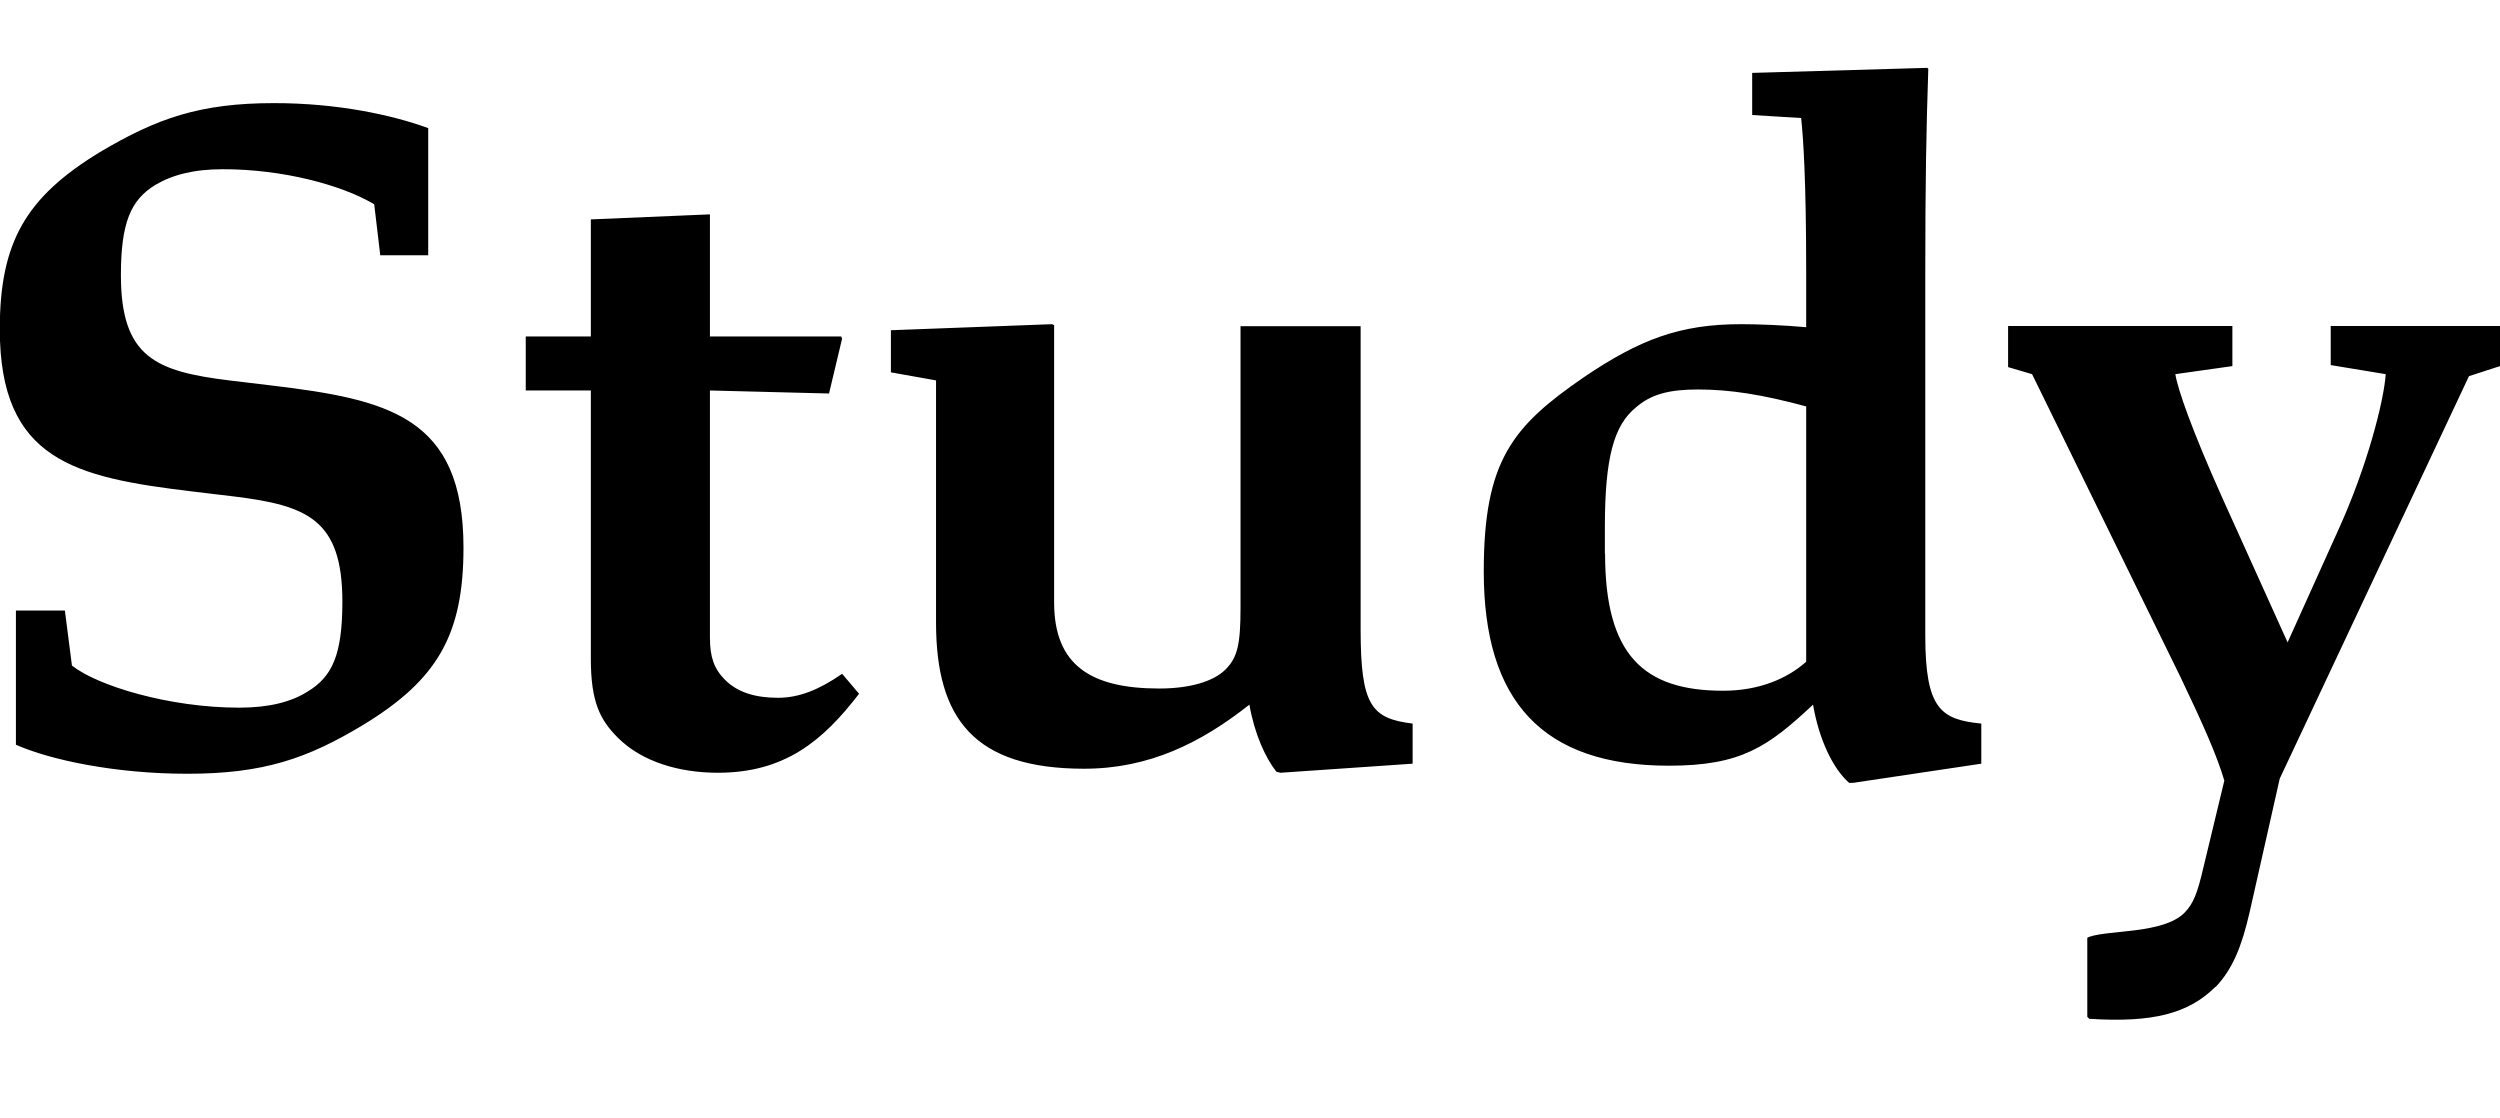
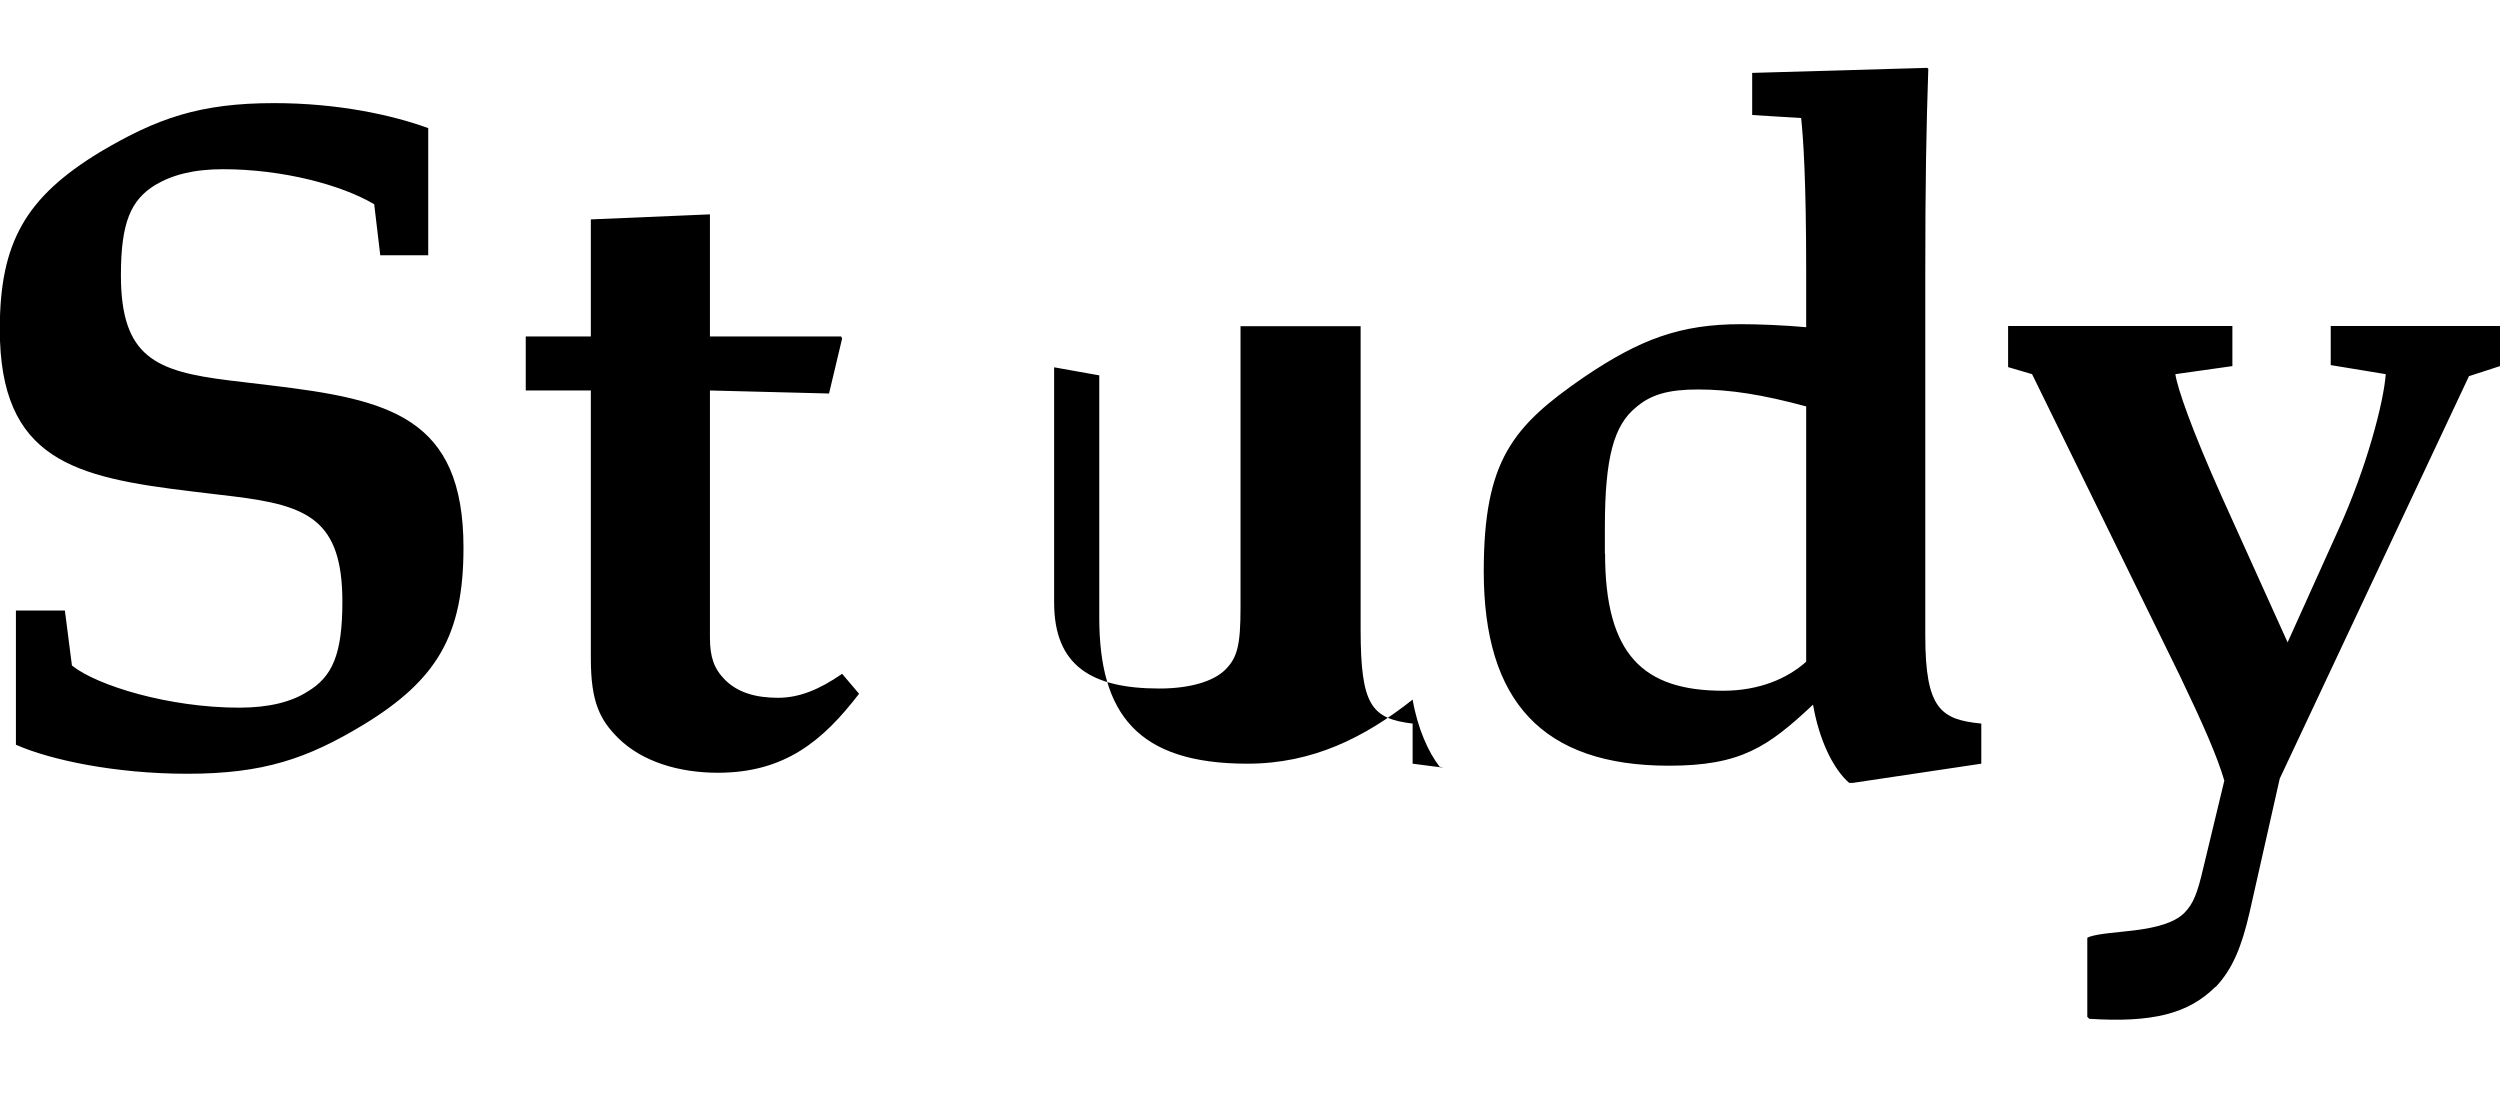
<svg xmlns="http://www.w3.org/2000/svg" version="1.1" viewBox="0 0 124.06 55.497">
-   <path transform="matrix(1 0 0 -1 0 55.497)" d="m9.29 17.1c3.78 0 5.96 0.75 8.74 2.43 3.68 2.24 4.97 4.47 4.97 8.79 0 6.51-3.73 7.35-9.54 8.05l-2.09 0.25c-3.63 0.45-5.37 1.14-5.37 5.22 0 2.63 0.5 3.73 1.69 4.47 0.84 0.5 1.89 0.79 3.38 0.79 2.98 0 5.91-0.79 7.5-1.74l0.3-2.53h2.38v6.31c-1.79 0.65-4.47 1.24-7.65 1.24-3.68 0-5.81-0.75-8.64-2.43-3.68-2.24-4.97-4.47-4.97-8.79 0-6.51 3.73-7.35 9.54-8.05l2.09-0.25c3.63-0.45 5.37-1.14 5.37-5.22 0-2.63-0.5-3.73-1.74-4.47-0.79-0.5-1.89-0.79-3.38-0.79-3.48 0-7.05 1.09-8.3 2.09l-0.35 2.73h-2.43v-6.66c1.69-0.75 4.92-1.44 8.5-1.44zm26.33 0.05c3.33 0 5.22 1.59 7.01 3.92l-0.84 0.99c-1.14-0.79-2.14-1.19-3.18-1.19-1.09 0-1.99 0.25-2.63 0.89-0.55 0.55-0.75 1.14-0.75 2.09v12.27l5.91-0.15 0.65 2.73-0.05 0.1h-6.51v6.06l-5.91-0.25v-5.81h-3.23v-2.68h3.23v-13.31c0-2.14 0.45-3.03 1.34-3.92 1.19-1.19 3.03-1.74 4.97-1.74zm34.48 0.45v1.99c-2.04 0.25-2.58 0.89-2.58 4.67v15.05h-5.96v-13.96c0-1.84-0.15-2.48-0.75-3.08s-1.79-0.94-3.28-0.94c-3.38 0-5.22 1.14-5.22 4.27v13.76l-0.1 0.05-8-0.3v-2.09l2.24-0.4v-12.02c0-4.77 1.89-7.25 7.35-7.25 3.23 0 5.81 1.29 8.2 3.18 0.25-1.44 0.79-2.63 1.34-3.33l0.2-0.05zm28.22 0v1.99c-1.99 0.2-2.78 0.7-2.78 4.37v17.89c0 4.67 0.05 7.25 0.15 10.23l-0.05 0.05-8.69-0.25v-2.09l2.43-0.15c0.1-0.94 0.25-2.98 0.25-7.6v-2.78c-1.09 0.1-2.38 0.15-3.23 0.15-3.03 0-5.02-0.75-7.8-2.63-3.53-2.43-4.97-4.12-4.97-9.64 0-6.46 2.93-9.64 9.19-9.64 3.58 0 4.92 0.94 7.15 3.03 0.3-1.74 0.99-3.18 1.79-3.88h0.2zm-18.68 10.43v1.29c0 3.48 0.45 5.07 1.54 5.96 0.75 0.65 1.64 0.89 3.08 0.89 1.59 0 3.18-0.25 5.37-0.84v-12.67c-0.94-0.84-2.34-1.44-4.12-1.44-3.97 0-5.86 1.79-5.86 6.81zm30.31-21.51c0.84 0.89 1.29 1.99 1.69 3.73l1.49 6.61 9.39 19.97 1.54 0.5v1.99h-8.4v-1.94l2.73-0.45c-0.1-1.39-0.94-4.62-2.34-7.7l-2.53-5.61-3.23 7.15c-1.54 3.43-2.24 5.47-2.34 6.16l2.83 0.4v1.99h-11.13v-2.04l1.19-0.35 7.35-15c1.14-2.38 1.84-3.97 2.19-5.17l-1.04-4.32c-0.3-1.29-0.5-1.79-0.94-2.24-1.04-1.04-3.68-0.84-4.72-1.19l-0.1-0.05v-3.92l0.1-0.1c3.13-0.2 4.92 0.25 6.26 1.59z" />
+   <path transform="matrix(1 0 0 -1 0 55.497)" d="m9.29 17.1c3.78 0 5.96 0.75 8.74 2.43 3.68 2.24 4.97 4.47 4.97 8.79 0 6.51-3.73 7.35-9.54 8.05l-2.09 0.25c-3.63 0.45-5.37 1.14-5.37 5.22 0 2.63 0.5 3.73 1.69 4.47 0.84 0.5 1.89 0.79 3.38 0.79 2.98 0 5.91-0.79 7.5-1.74l0.3-2.53h2.38v6.31c-1.79 0.65-4.47 1.24-7.65 1.24-3.68 0-5.81-0.75-8.64-2.43-3.68-2.24-4.97-4.47-4.97-8.79 0-6.51 3.73-7.35 9.54-8.05l2.09-0.25c3.63-0.45 5.37-1.14 5.37-5.22 0-2.63-0.5-3.73-1.74-4.47-0.79-0.5-1.89-0.79-3.38-0.79-3.48 0-7.05 1.09-8.3 2.09l-0.35 2.73h-2.43v-6.66c1.69-0.75 4.92-1.44 8.5-1.44zm26.33 0.05c3.33 0 5.22 1.59 7.01 3.92l-0.84 0.99c-1.14-0.79-2.14-1.19-3.18-1.19-1.09 0-1.99 0.25-2.63 0.89-0.55 0.55-0.75 1.14-0.75 2.09v12.27l5.91-0.15 0.65 2.73-0.05 0.1h-6.51v6.06l-5.91-0.25v-5.81h-3.23v-2.68h3.23v-13.31c0-2.14 0.45-3.03 1.34-3.92 1.19-1.19 3.03-1.74 4.97-1.74zm34.48 0.45v1.99c-2.04 0.25-2.58 0.89-2.58 4.67v15.05h-5.96v-13.96c0-1.84-0.15-2.48-0.75-3.08s-1.79-0.94-3.28-0.94c-3.38 0-5.22 1.14-5.22 4.27v13.76v-2.09l2.24-0.4v-12.02c0-4.77 1.89-7.25 7.35-7.25 3.23 0 5.81 1.29 8.2 3.18 0.25-1.44 0.79-2.63 1.34-3.33l0.2-0.05zm28.22 0v1.99c-1.99 0.2-2.78 0.7-2.78 4.37v17.89c0 4.67 0.05 7.25 0.15 10.23l-0.05 0.05-8.69-0.25v-2.09l2.43-0.15c0.1-0.94 0.25-2.98 0.25-7.6v-2.78c-1.09 0.1-2.38 0.15-3.23 0.15-3.03 0-5.02-0.75-7.8-2.63-3.53-2.43-4.97-4.12-4.97-9.64 0-6.46 2.93-9.64 9.19-9.64 3.58 0 4.92 0.94 7.15 3.03 0.3-1.74 0.99-3.18 1.79-3.88h0.2zm-18.68 10.43v1.29c0 3.48 0.45 5.07 1.54 5.96 0.75 0.65 1.64 0.89 3.08 0.89 1.59 0 3.18-0.25 5.37-0.84v-12.67c-0.94-0.84-2.34-1.44-4.12-1.44-3.97 0-5.86 1.79-5.86 6.81zm30.31-21.51c0.84 0.89 1.29 1.99 1.69 3.73l1.49 6.61 9.39 19.97 1.54 0.5v1.99h-8.4v-1.94l2.73-0.45c-0.1-1.39-0.94-4.62-2.34-7.7l-2.53-5.61-3.23 7.15c-1.54 3.43-2.24 5.47-2.34 6.16l2.83 0.4v1.99h-11.13v-2.04l1.19-0.35 7.35-15c1.14-2.38 1.84-3.97 2.19-5.17l-1.04-4.32c-0.3-1.29-0.5-1.79-0.94-2.24-1.04-1.04-3.68-0.84-4.72-1.19l-0.1-0.05v-3.92l0.1-0.1c3.13-0.2 4.92 0.25 6.26 1.59z" />
</svg>